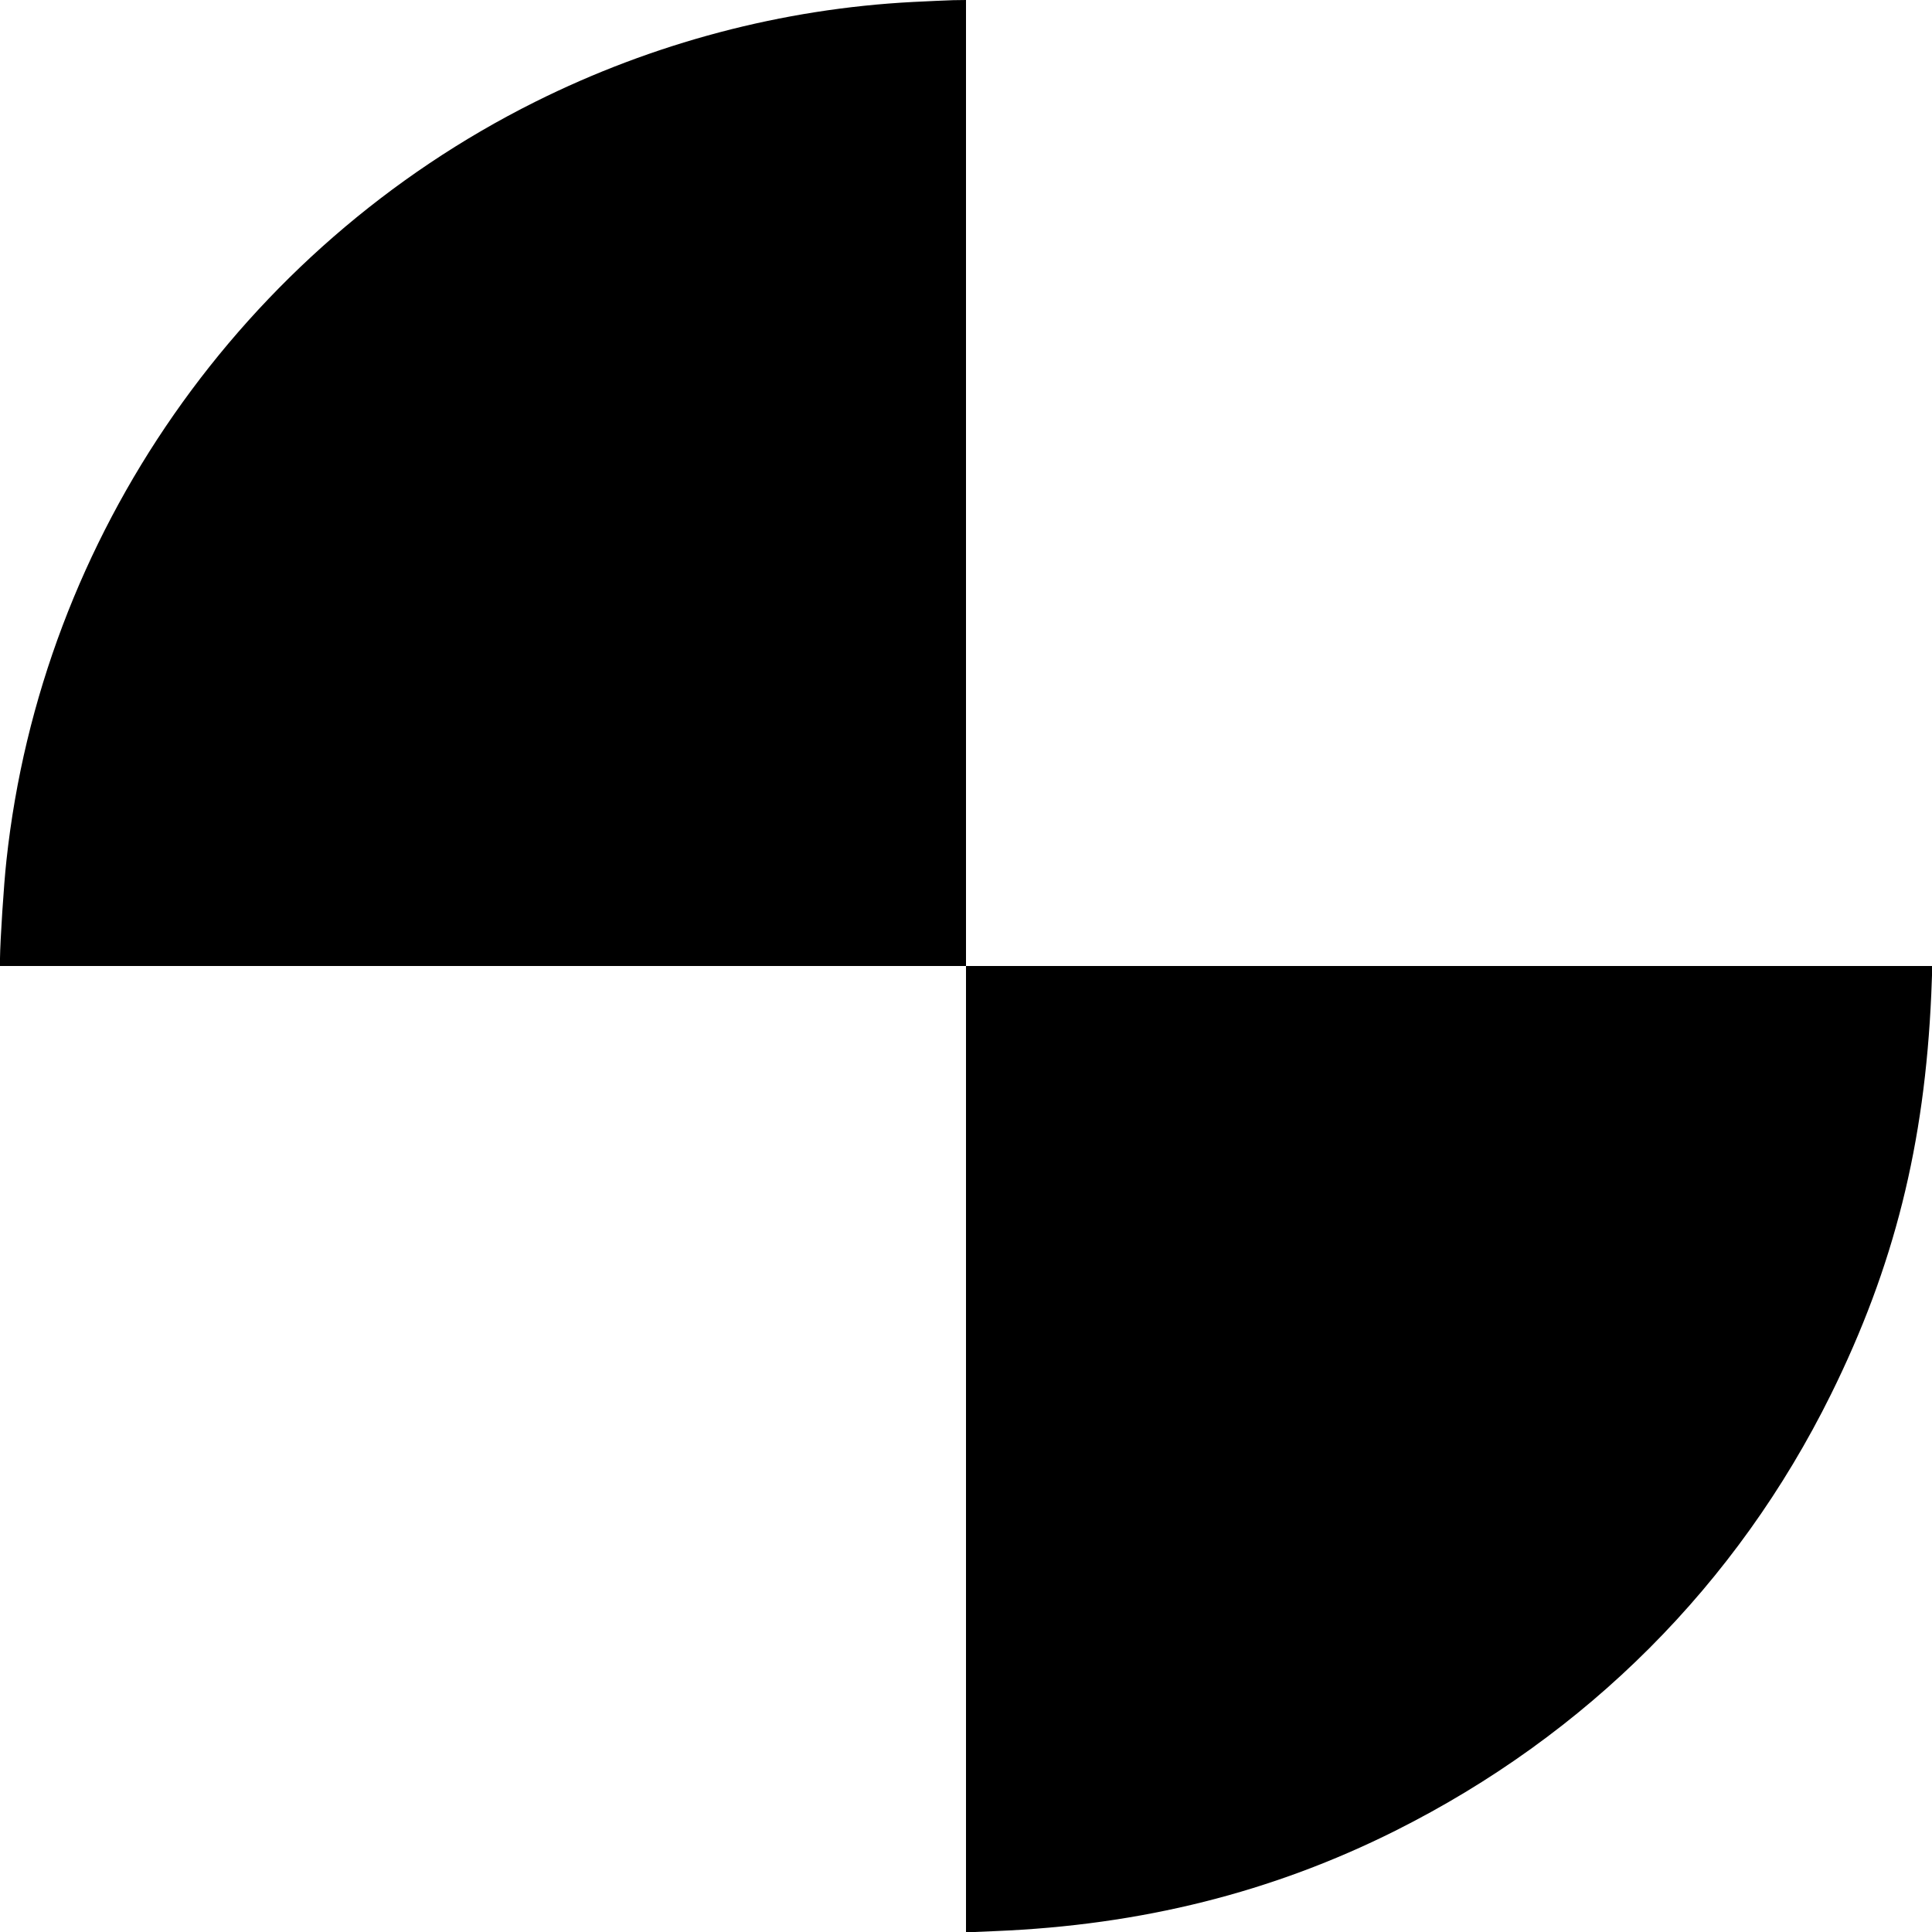
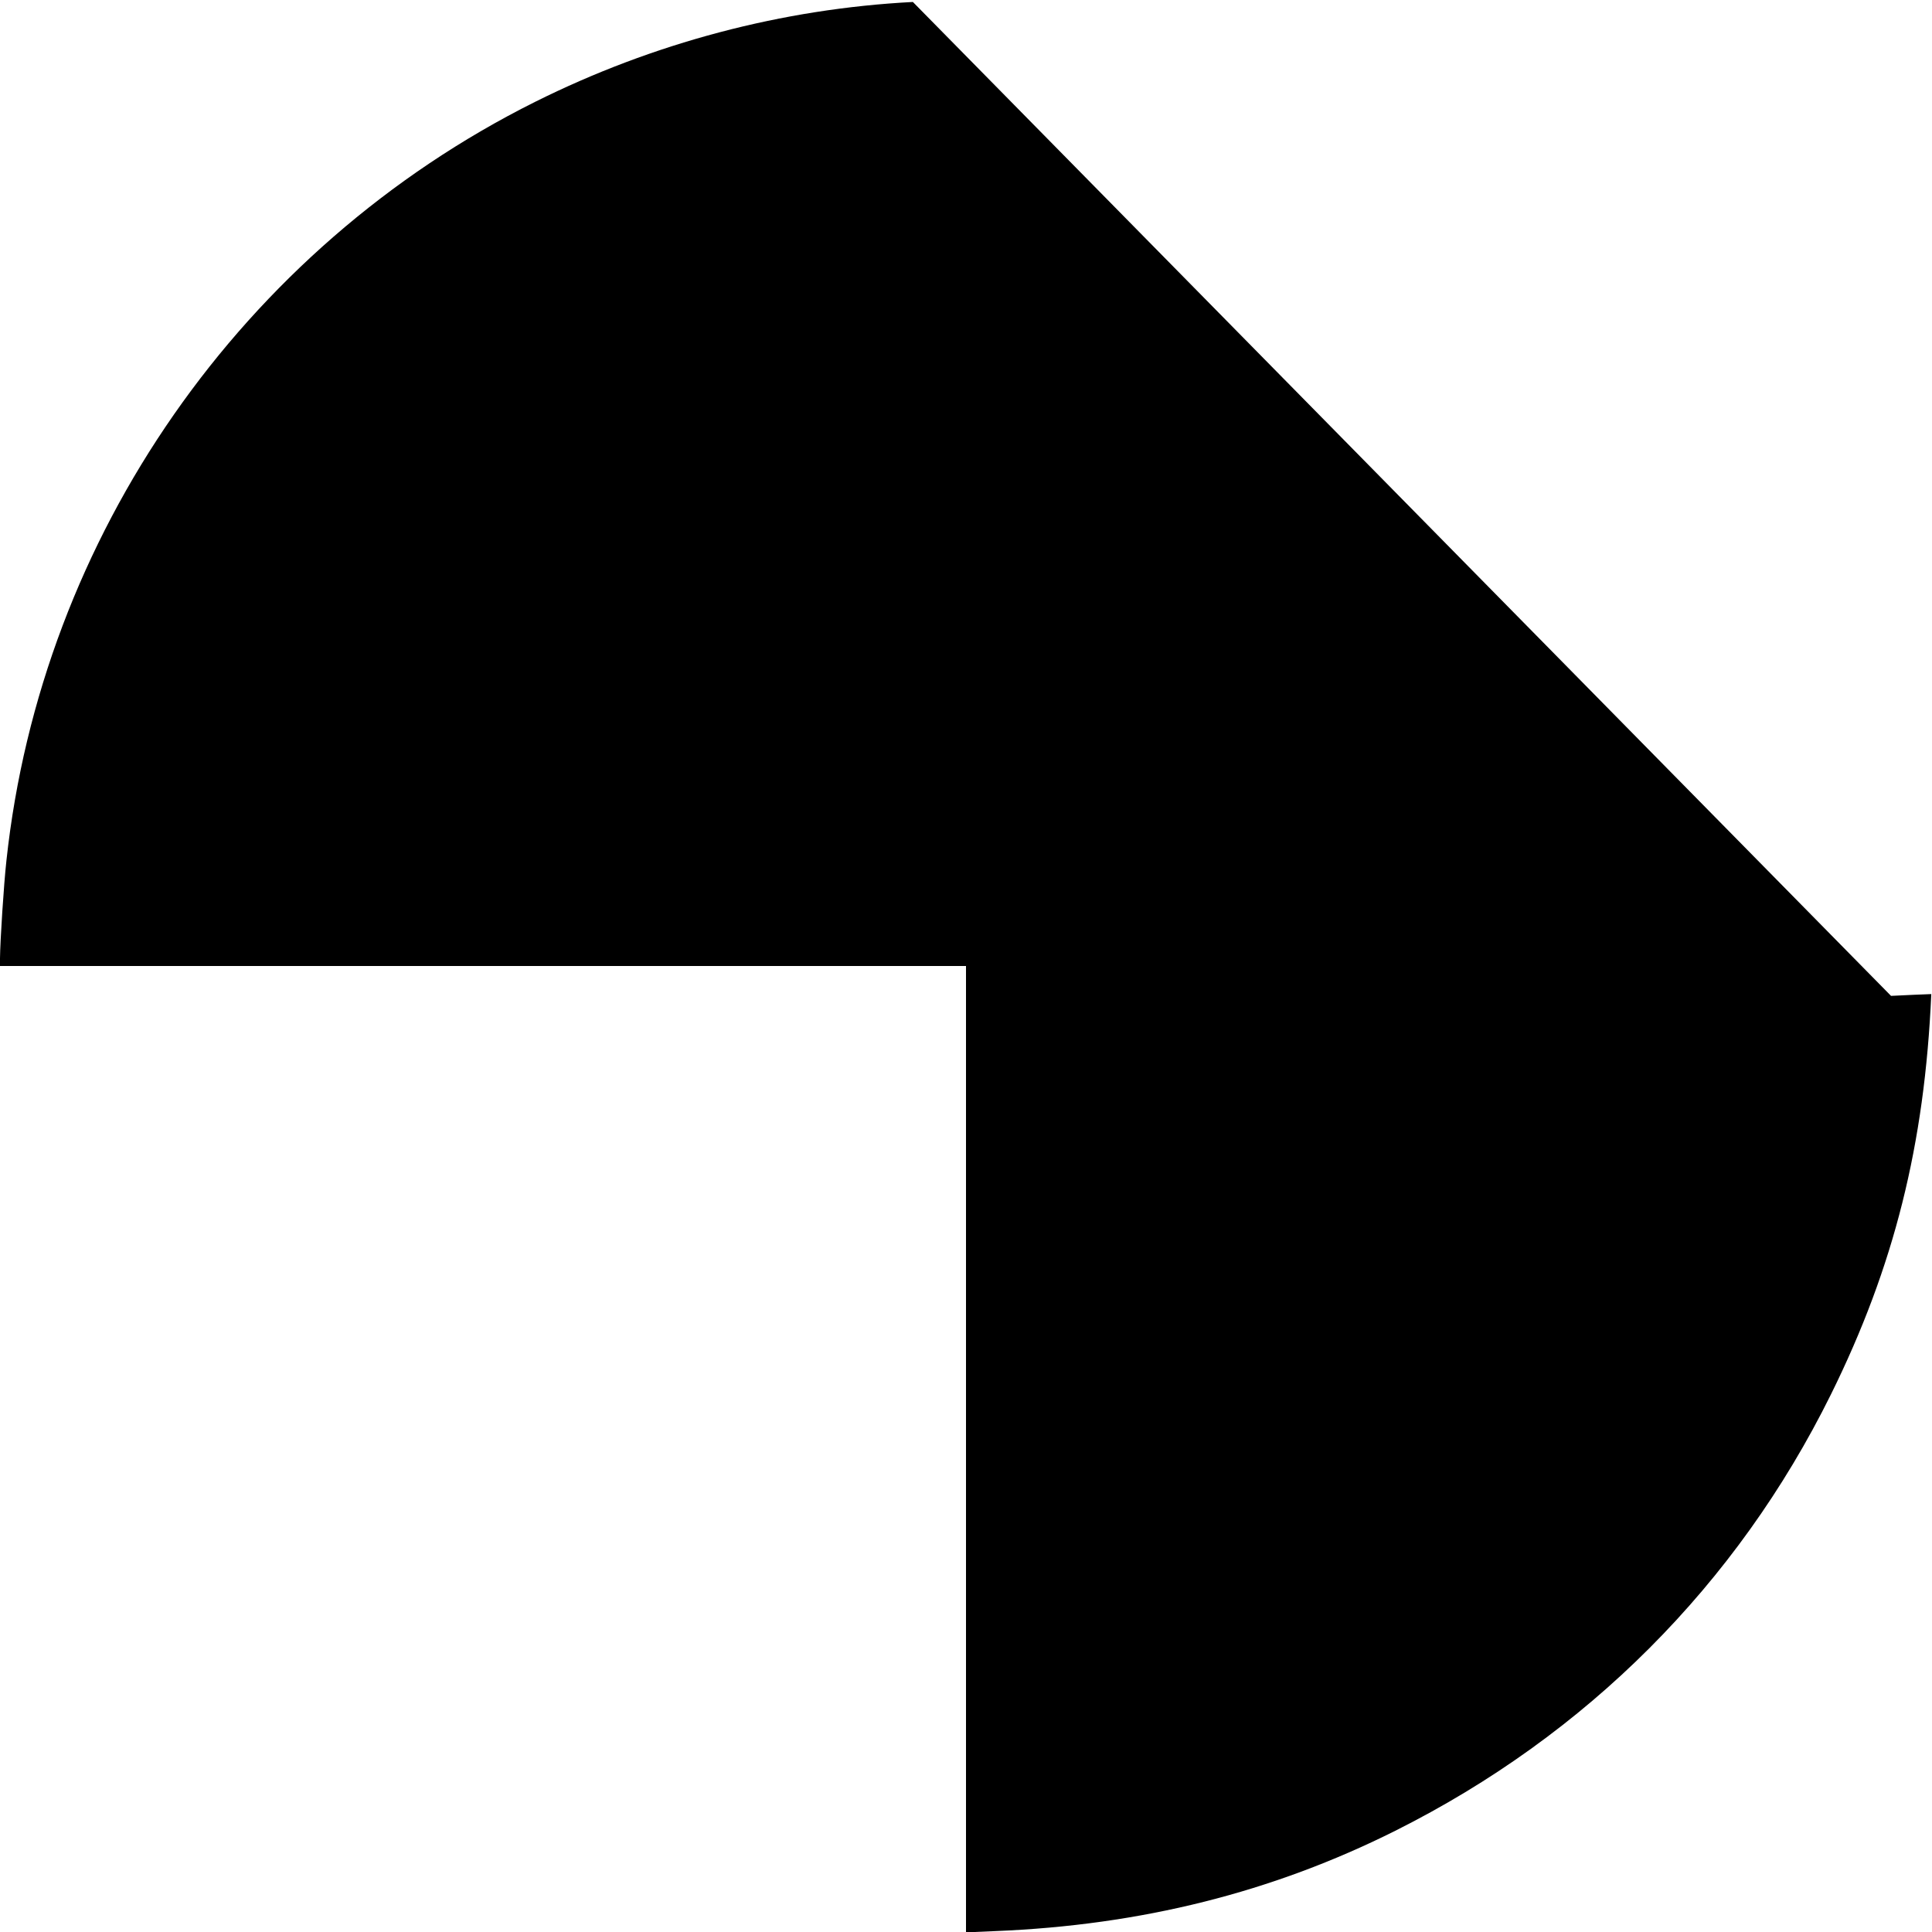
<svg xmlns="http://www.w3.org/2000/svg" version="1.0" width="1080pt" height="1080pt" viewBox="0 0 1080 1080" preserveAspectRatio="xMidYMid meet">
  <g transform="translate(0,1080) scale(0.1,-0.1)" fill="#000000" stroke="none">
-     <path d="M5103 10789 c-730 -38 -1452 -229 -2113 -559 -1637 -818 -2759 -2428 -2954 -4240 -15 -135 -35 -450 -36 -547 l0 -43 2700 0 2700 0 0 -2701 0 -2701 163 7 c817 33 1550 217 2237 561 1070 536 1909 1376 2435 2439 353 714 524 1396 561 2238 l6 157 -2701 0 -2701 0 0 2700 0 2700 -72 -1 c-40 -1 -141 -6 -225 -10z" />
+     <path d="M5103 10789 c-730 -38 -1452 -229 -2113 -559 -1637 -818 -2759 -2428 -2954 -4240 -15 -135 -35 -450 -36 -547 l0 -43 2700 0 2700 0 0 -2701 0 -2701 163 7 c817 33 1550 217 2237 561 1070 536 1909 1376 2435 2439 353 714 524 1396 561 2238 c-40 -1 -141 -6 -225 -10z" />
  </g>
</svg>